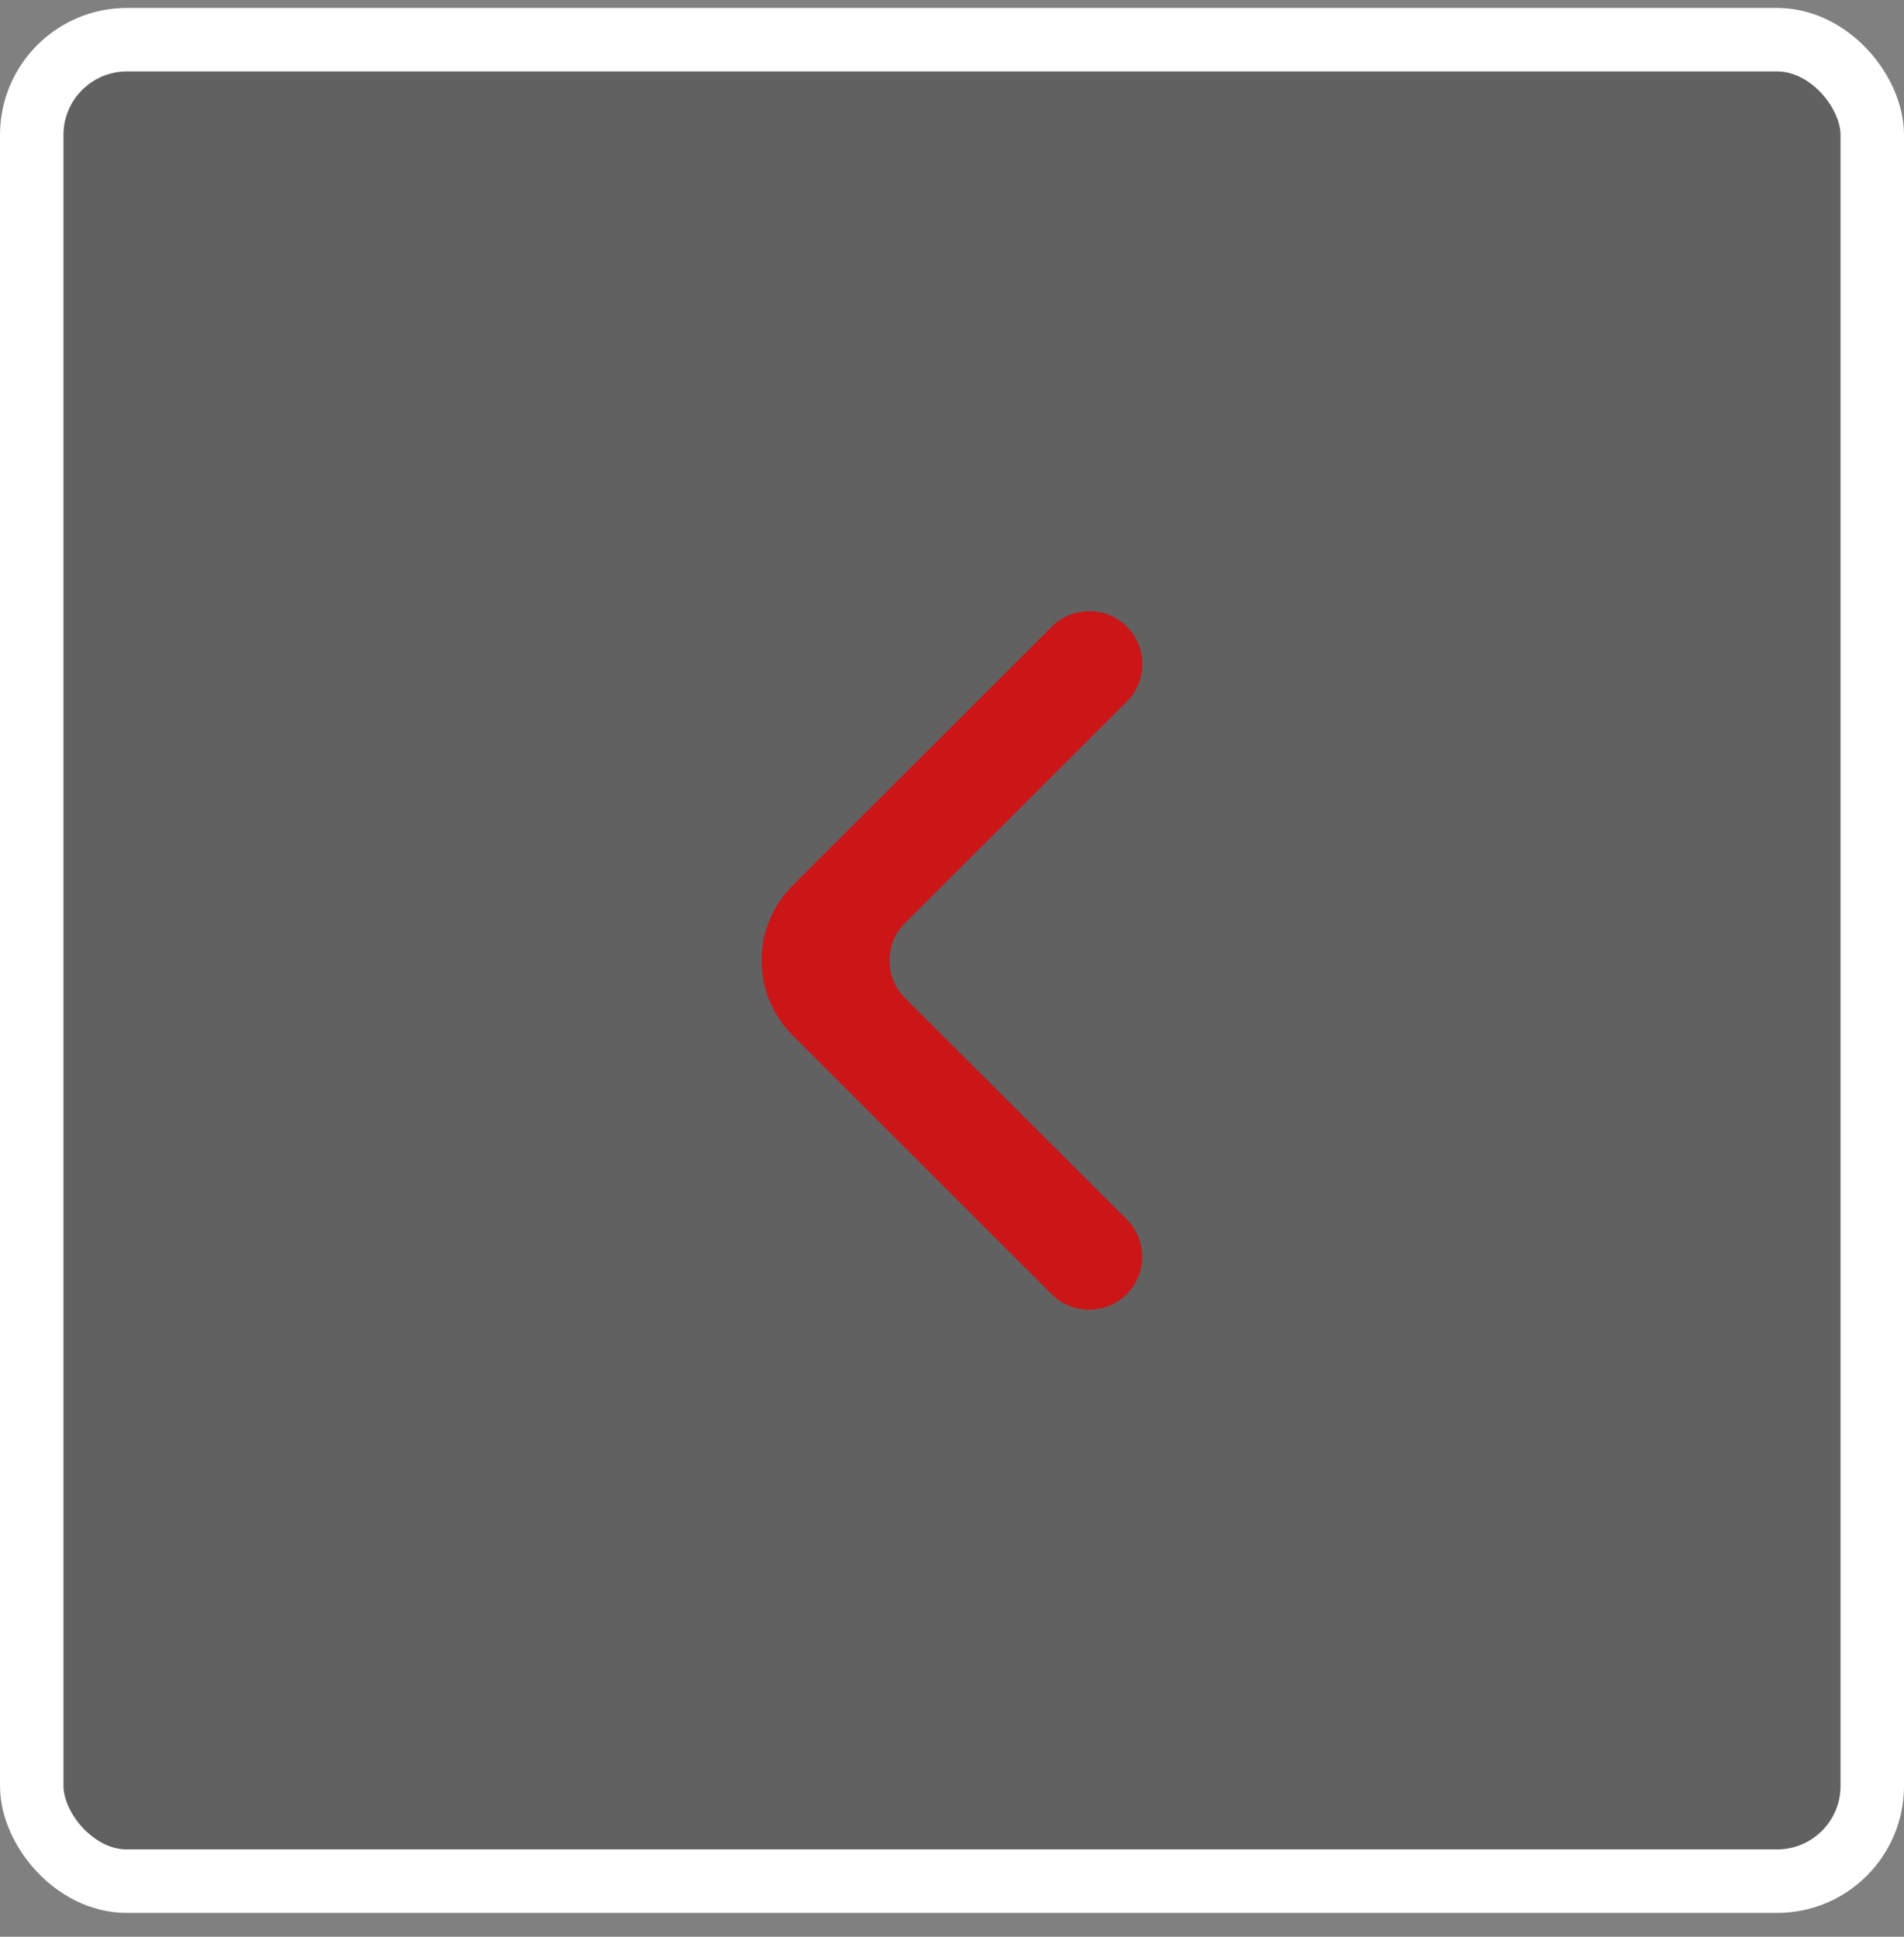
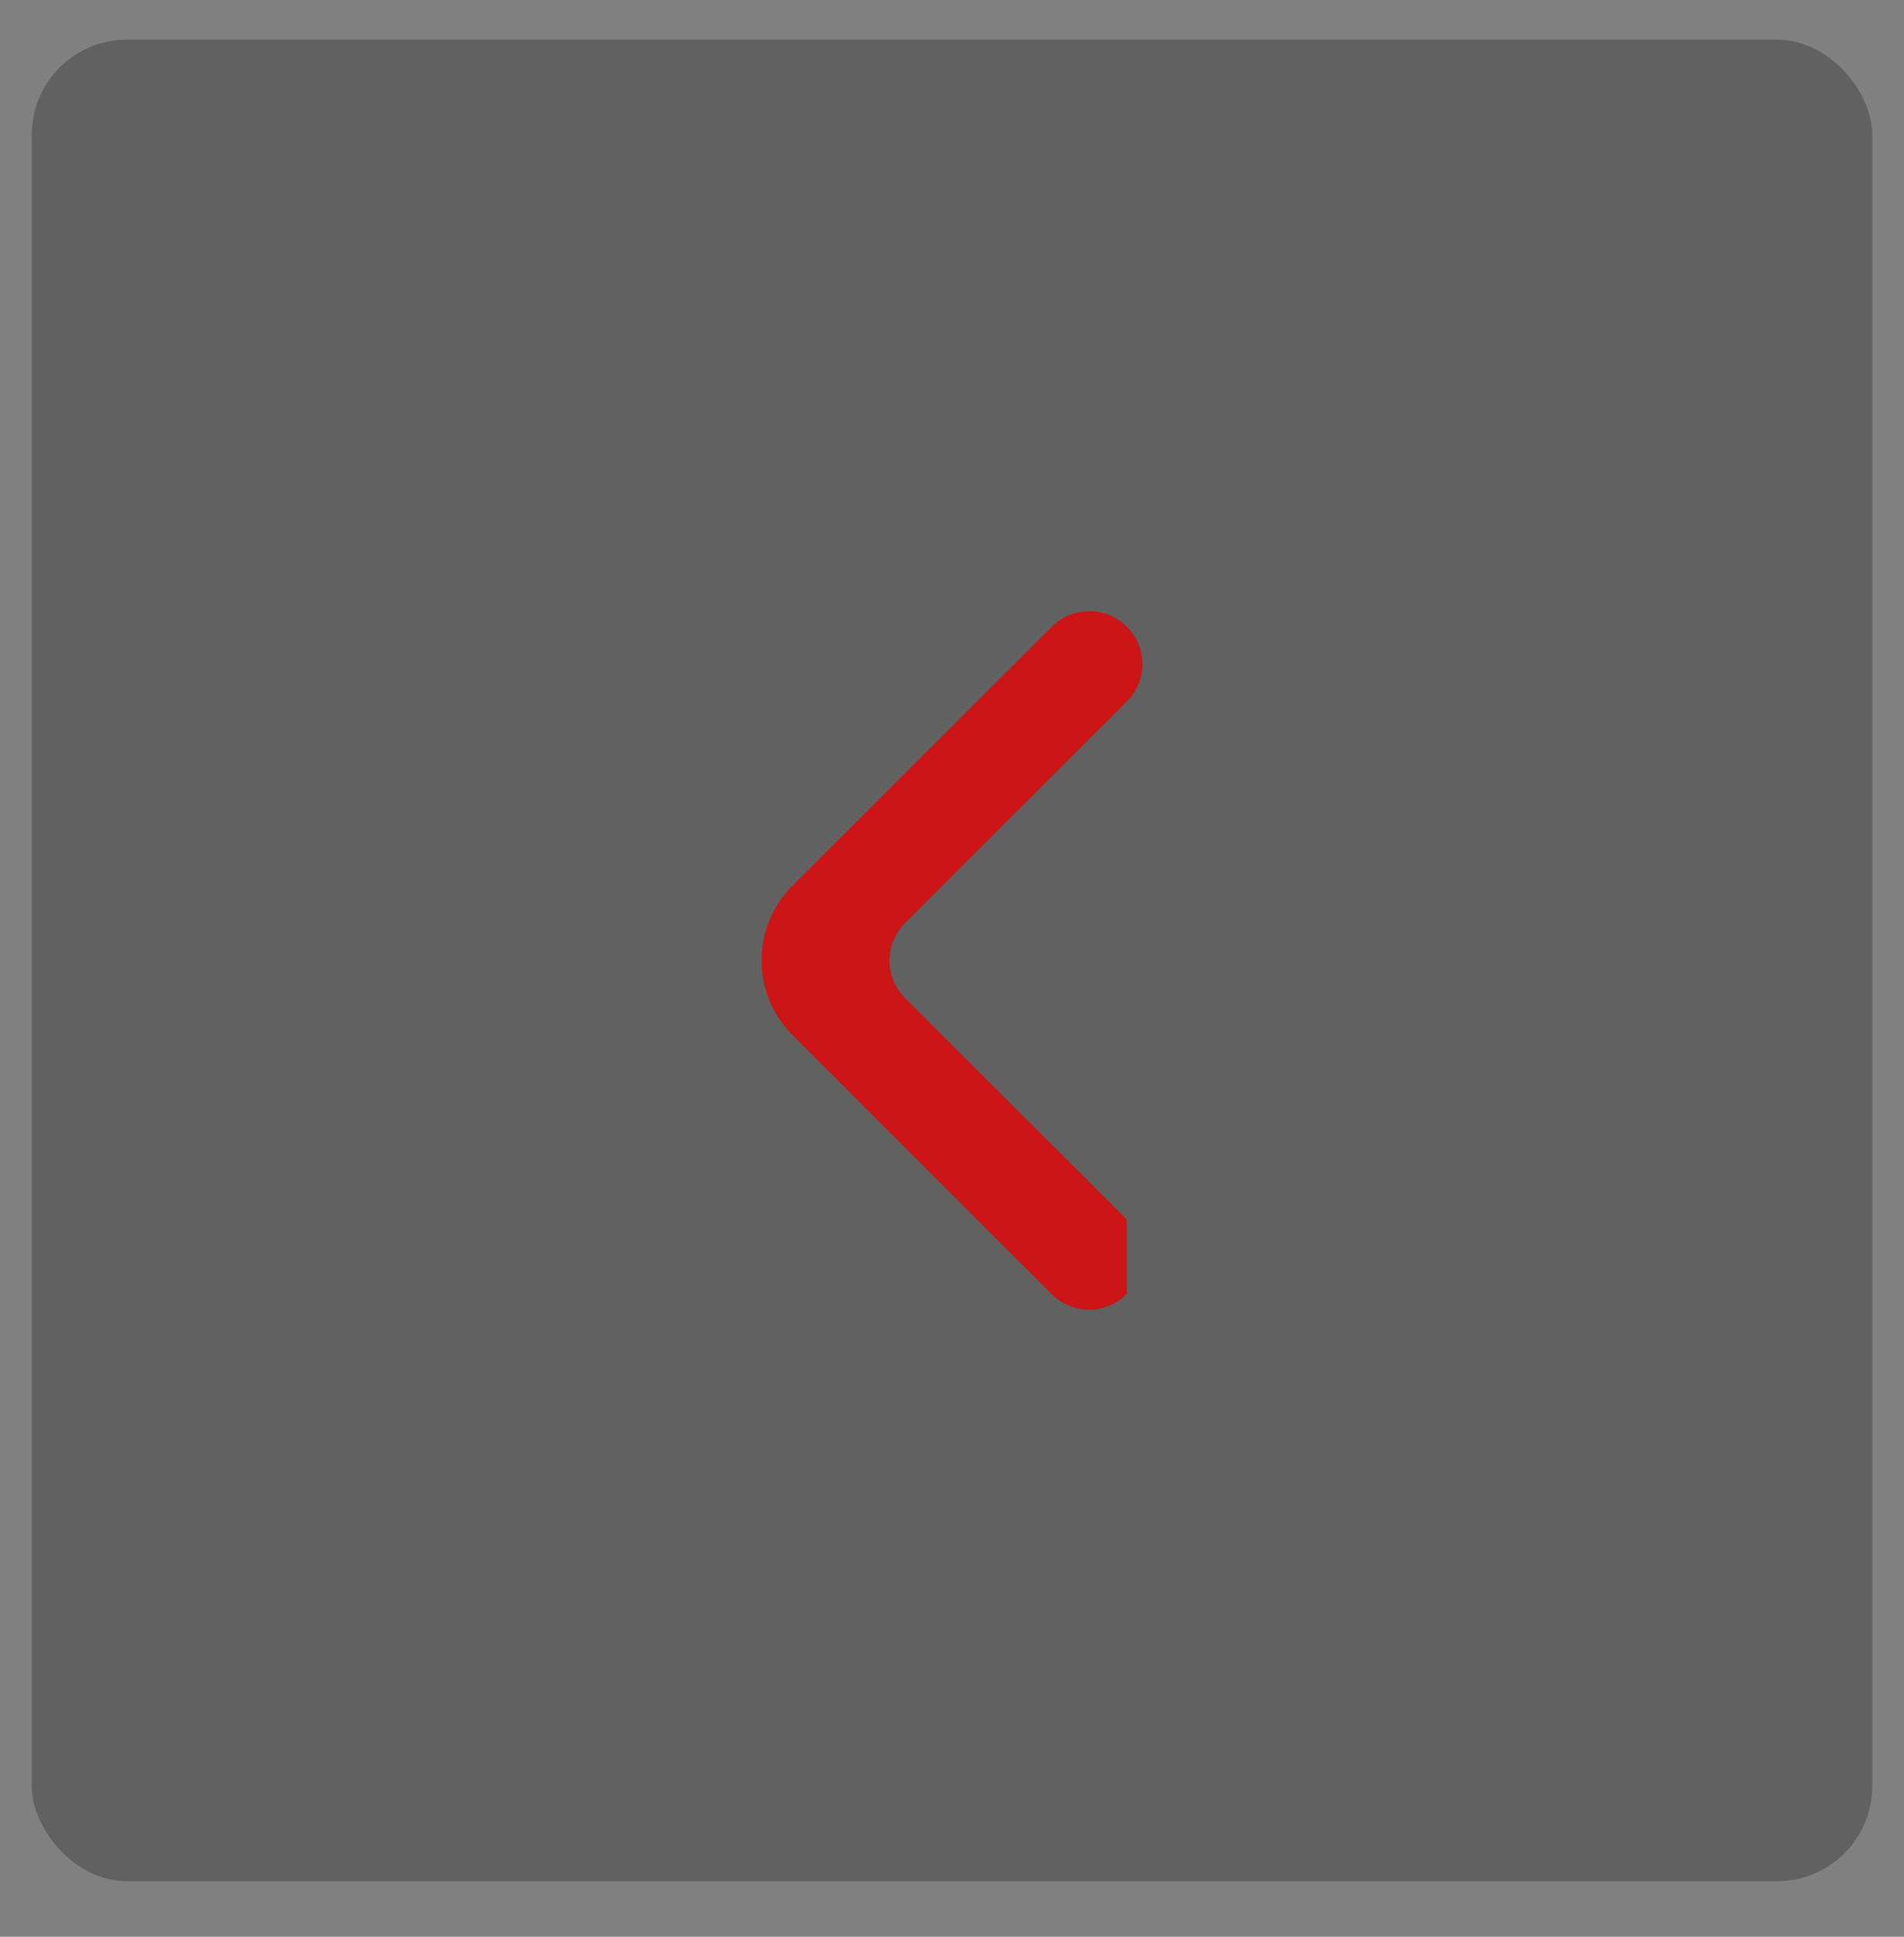
<svg xmlns="http://www.w3.org/2000/svg" width="60" height="61" viewBox="0 0 60 61" fill="none">
  <rect x="0" y="0" width="60" height="61" fill="#808080" stroke="none" />
  <rect x="1" y="1.25" width="58" height="58" rx="3" fill="#191818" fill-opacity="0.3" />
-   <rect x="1" y="1.25" width="58" height="58" rx="3" stroke="white" stroke-width="2" />
-   <path d="M35.505 40.762C34.852 41.413 33.795 41.413 33.142 40.762L24.977 32.606C23.674 31.303 23.674 29.193 24.979 27.891L33.148 19.738C33.801 19.087 34.858 19.087 35.511 19.738C36.163 20.389 36.163 21.445 35.511 22.096L28.518 29.074C27.866 29.725 27.866 30.781 28.518 31.432L35.505 38.404C36.157 39.055 36.157 40.111 35.505 40.762Z" fill="#CB1517" />
+   <path d="M35.505 40.762C34.852 41.413 33.795 41.413 33.142 40.762L24.977 32.606C23.674 31.303 23.674 29.193 24.979 27.891L33.148 19.738C33.801 19.087 34.858 19.087 35.511 19.738C36.163 20.389 36.163 21.445 35.511 22.096L28.518 29.074C27.866 29.725 27.866 30.781 28.518 31.432L35.505 38.404Z" fill="#CB1517" />
</svg>